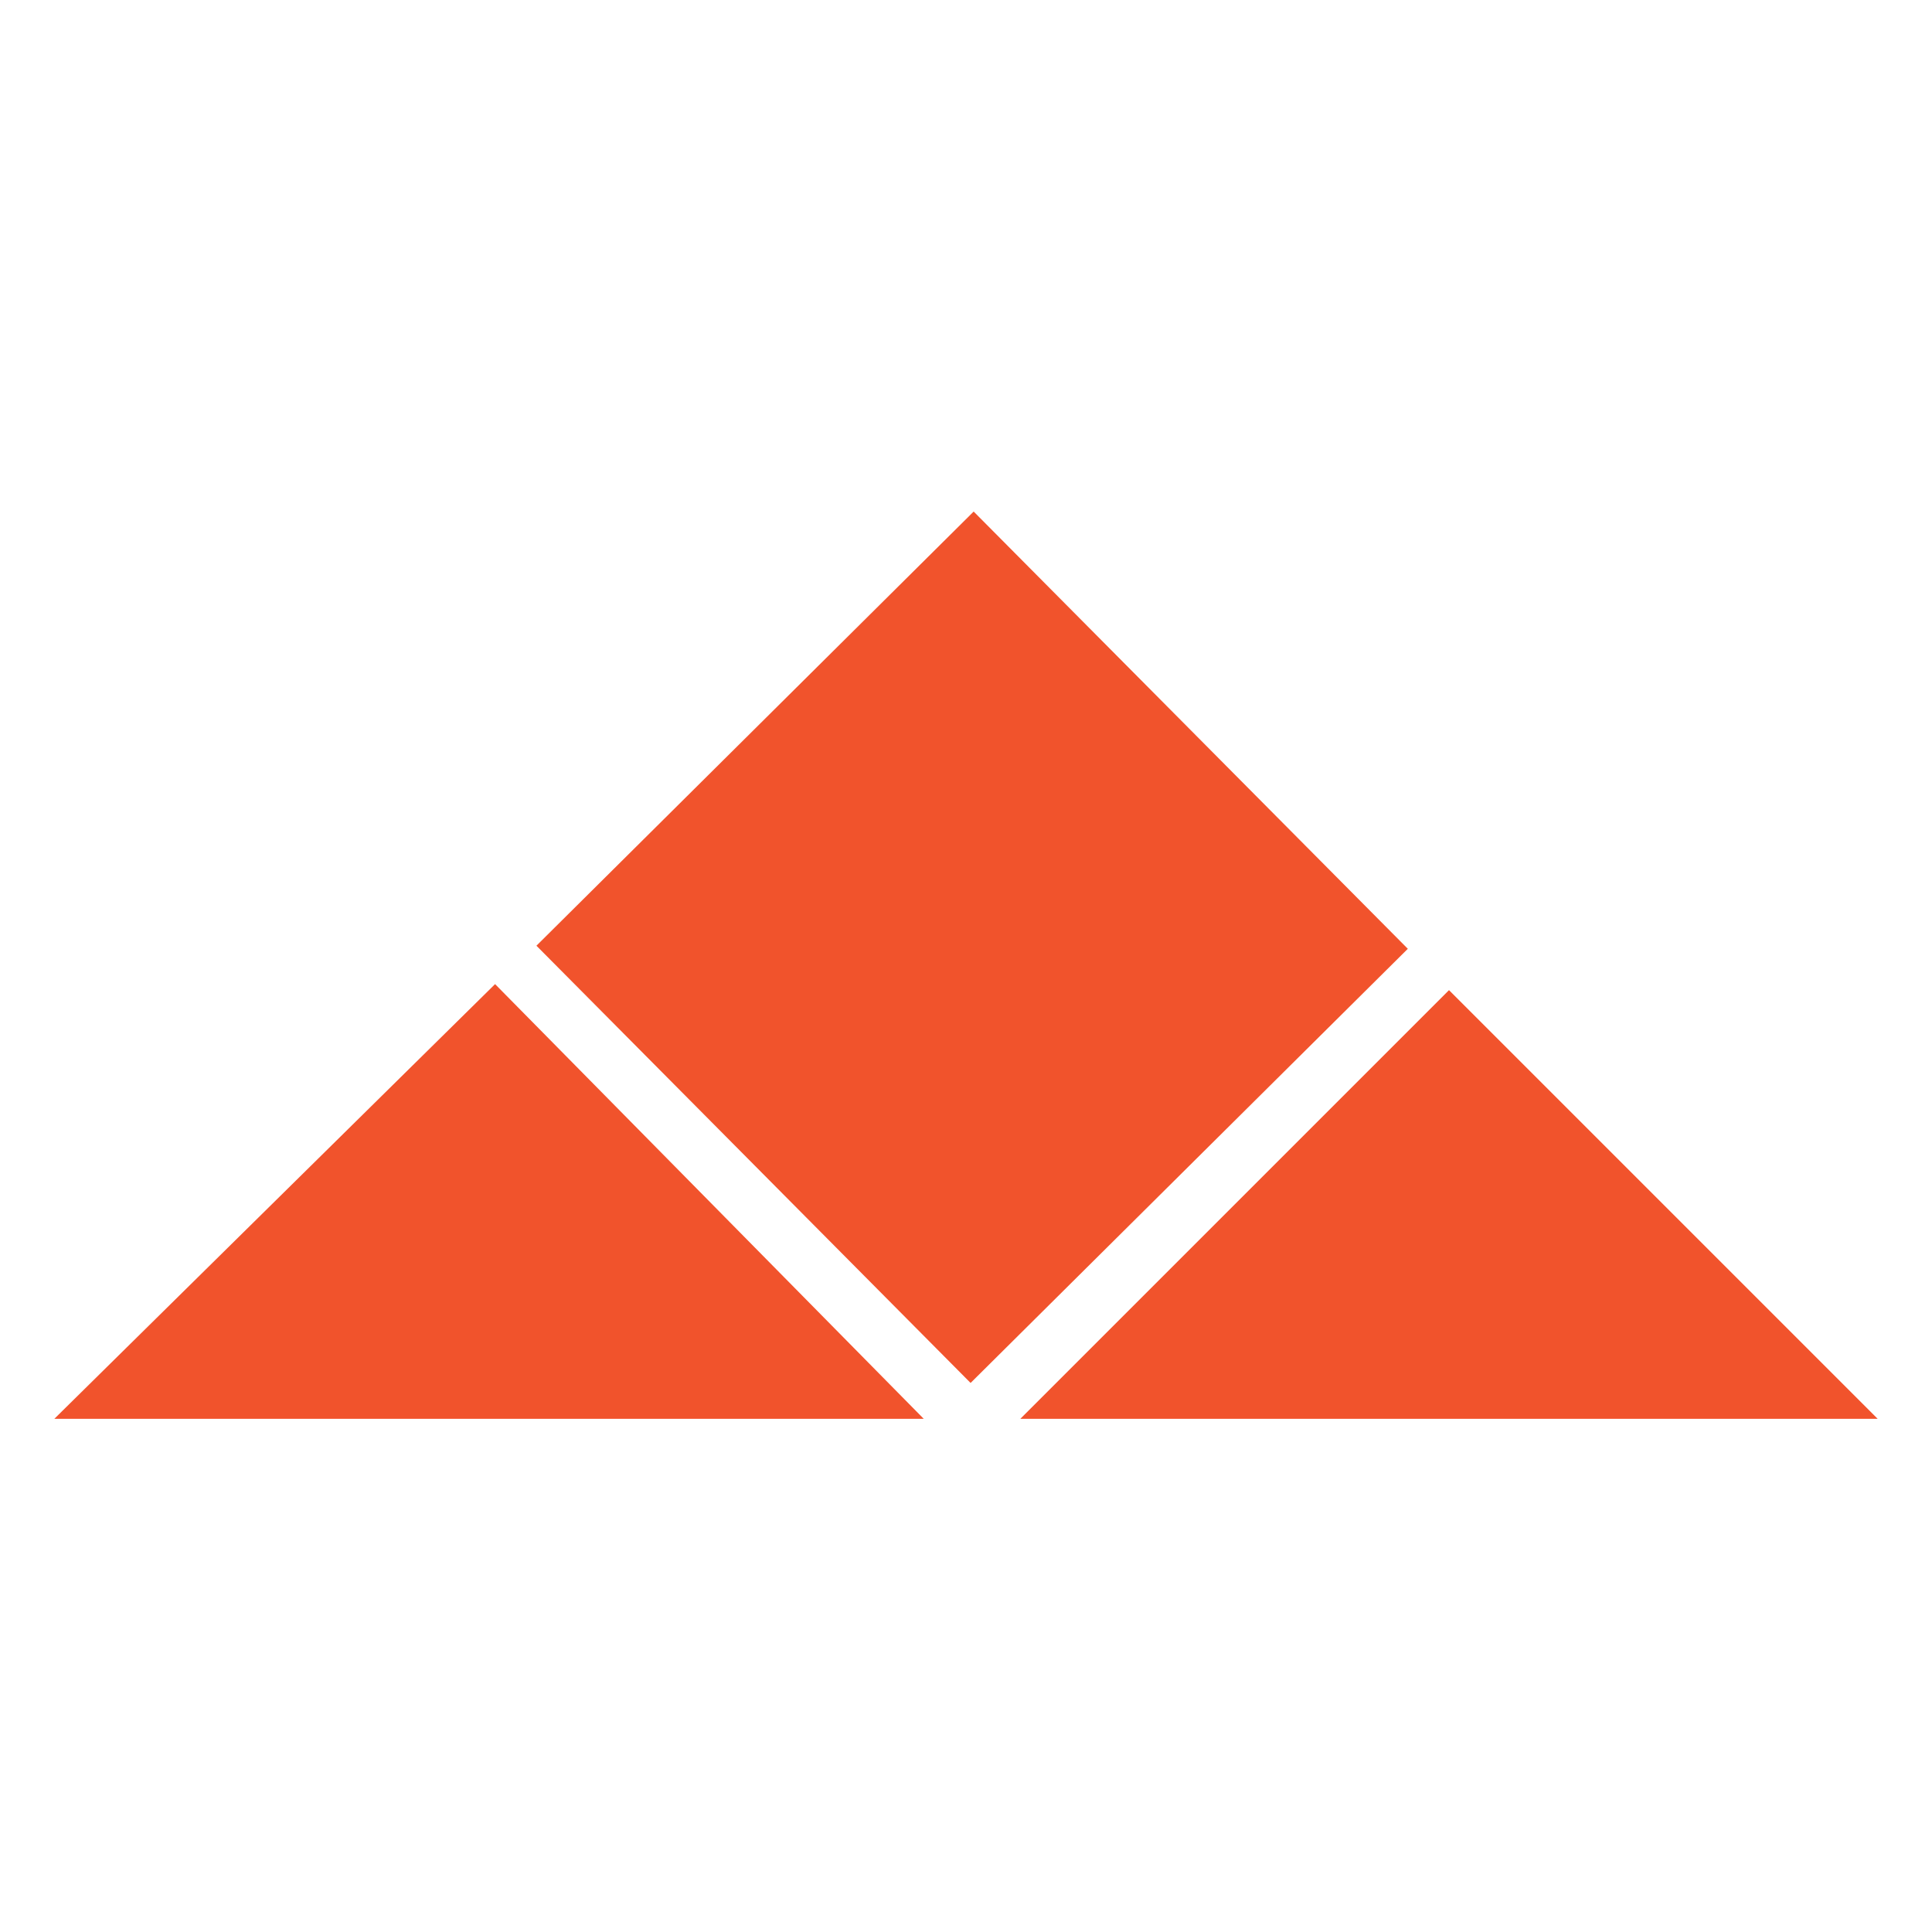
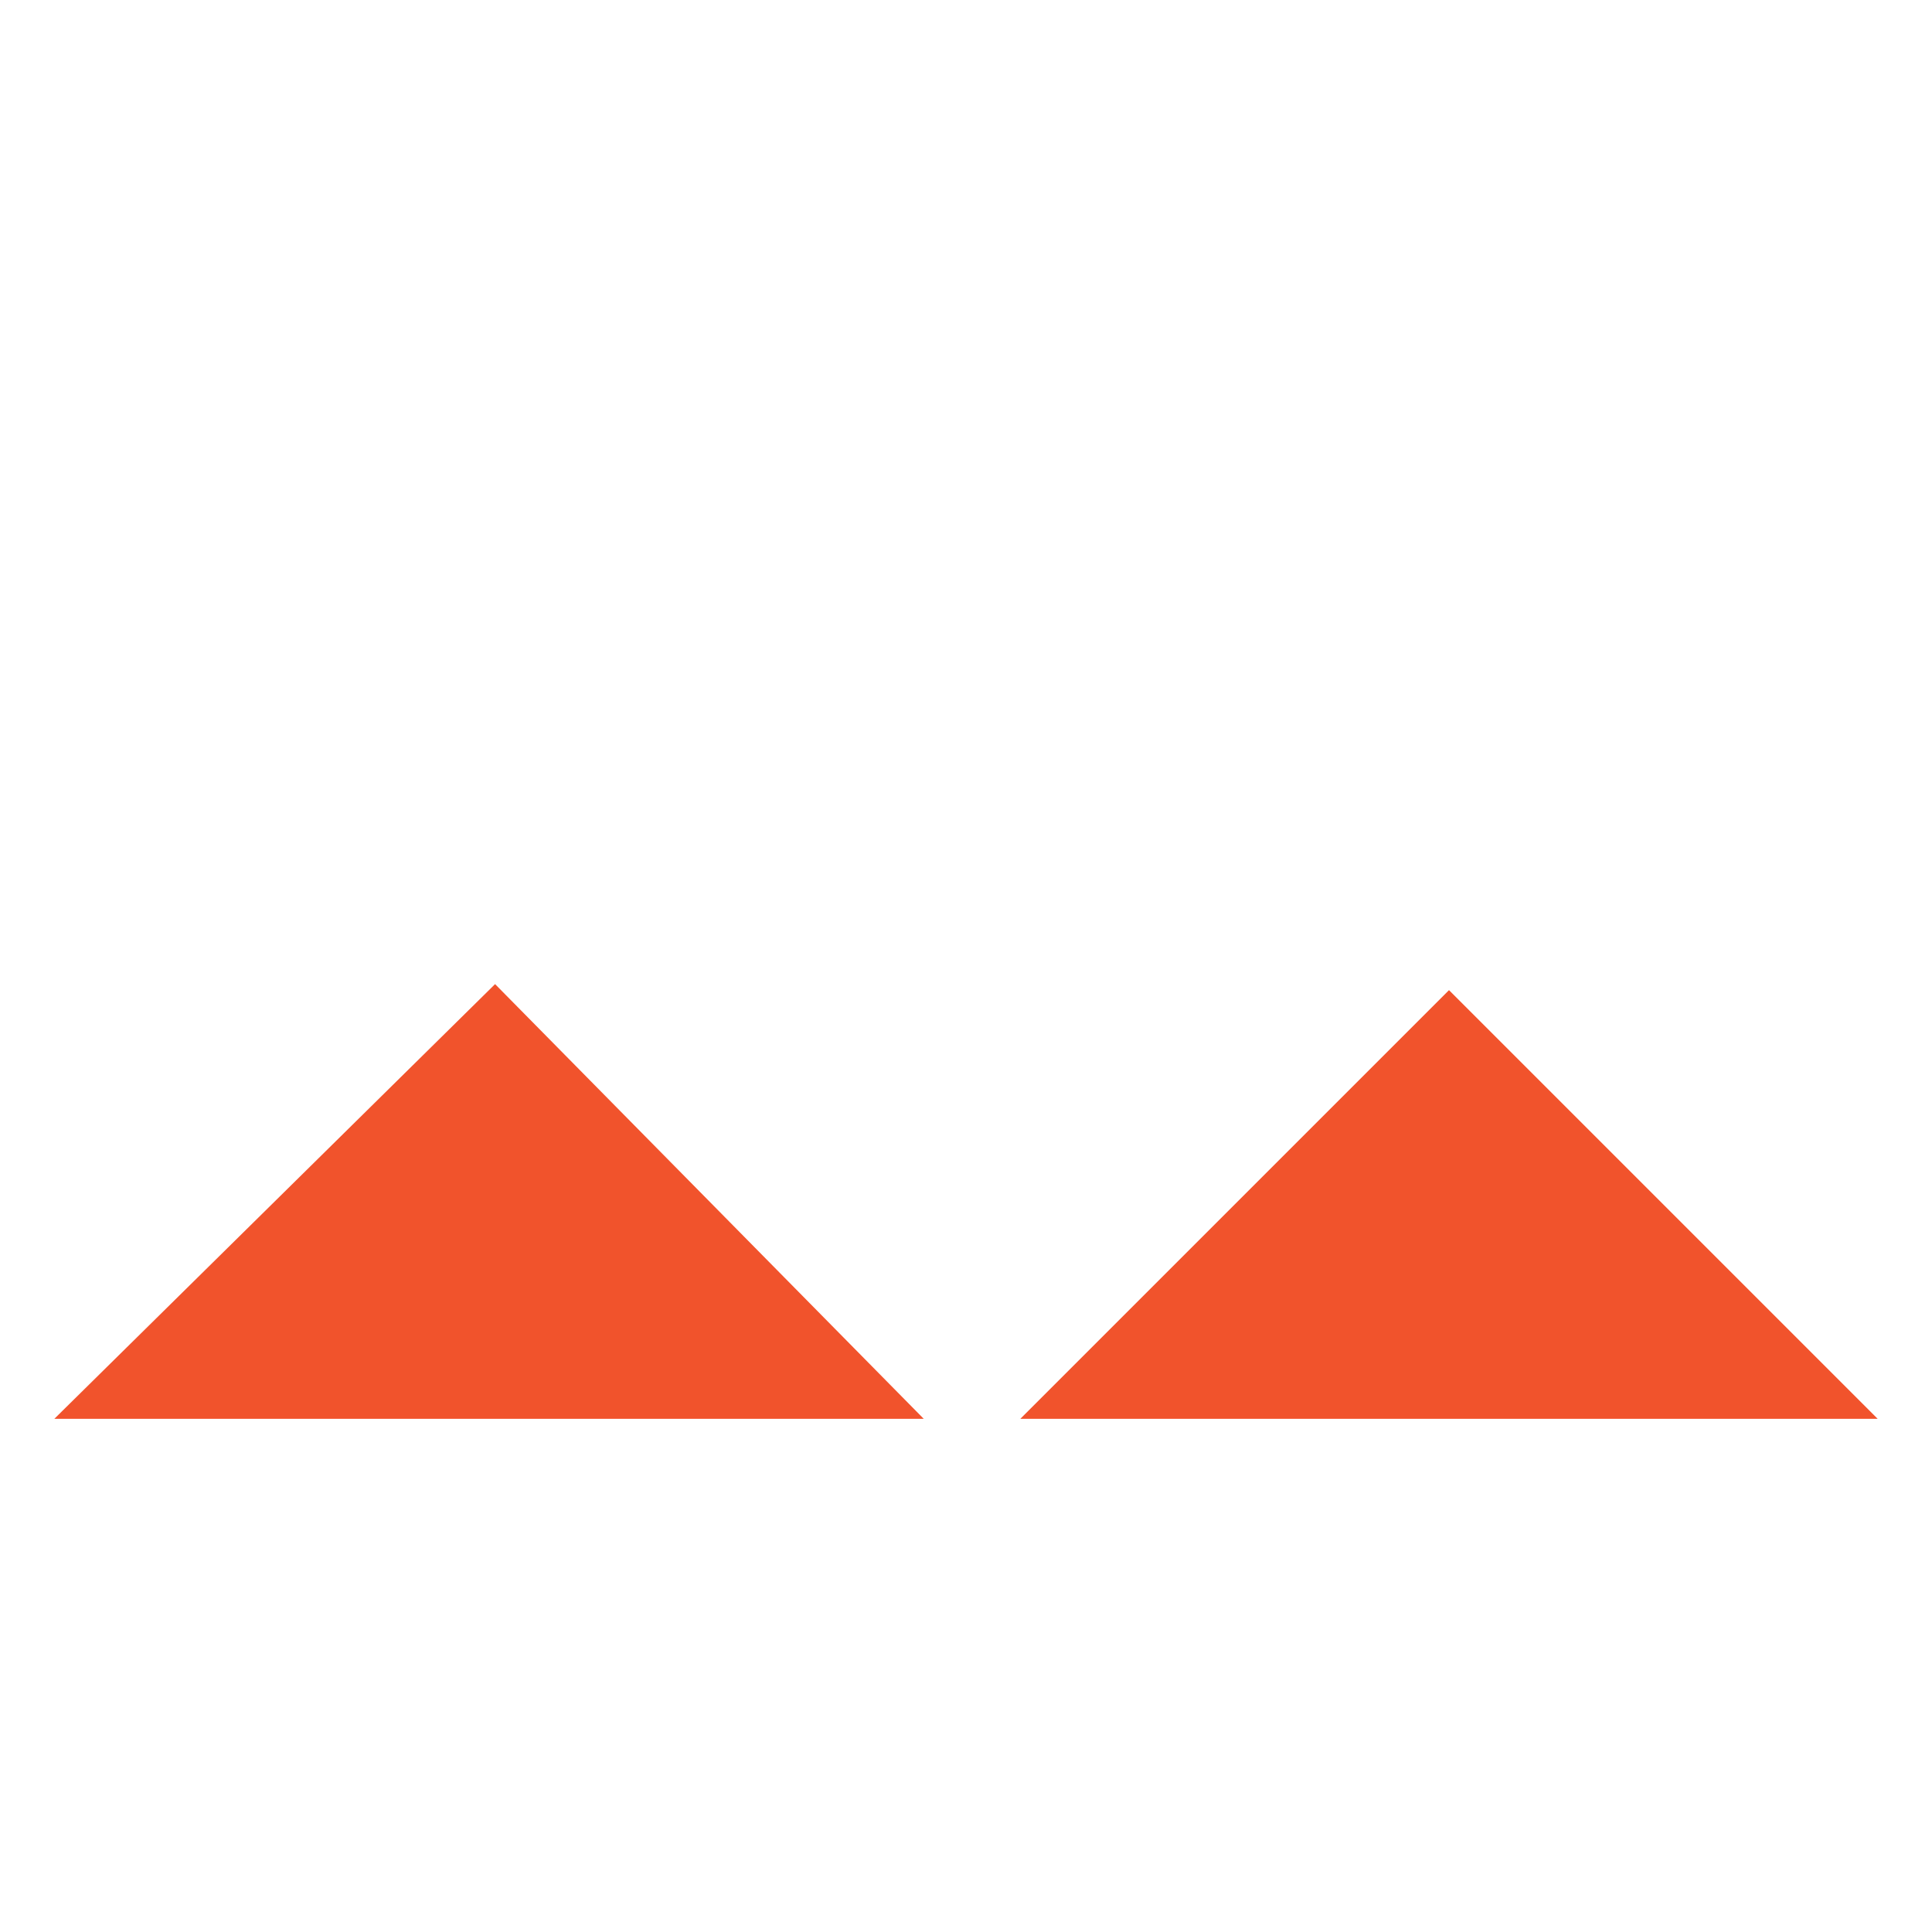
<svg xmlns="http://www.w3.org/2000/svg" version="1.1" id="Ebene_1" x="0px" y="0px" viewBox="0 0 32 32" style="enable-background:new 0 0 32 32;" xml:space="preserve">
  <style type="text/css">
	.st0{fill:#F1532C;}
</style>
  <g>
    <polygon class="st0" points="8.2,16.3 0.9,23.5 15.3,23.5  " />
-     <rect x="11" y="10.6" transform="matrix(0.71 -0.705 0.705 0.71 -6.398 15.893)" class="st0" width="10.2" height="10.2" />
    <polygon class="st0" points="24,16.4 16.9,23.5 31.1,23.5  " />
  </g>
</svg>